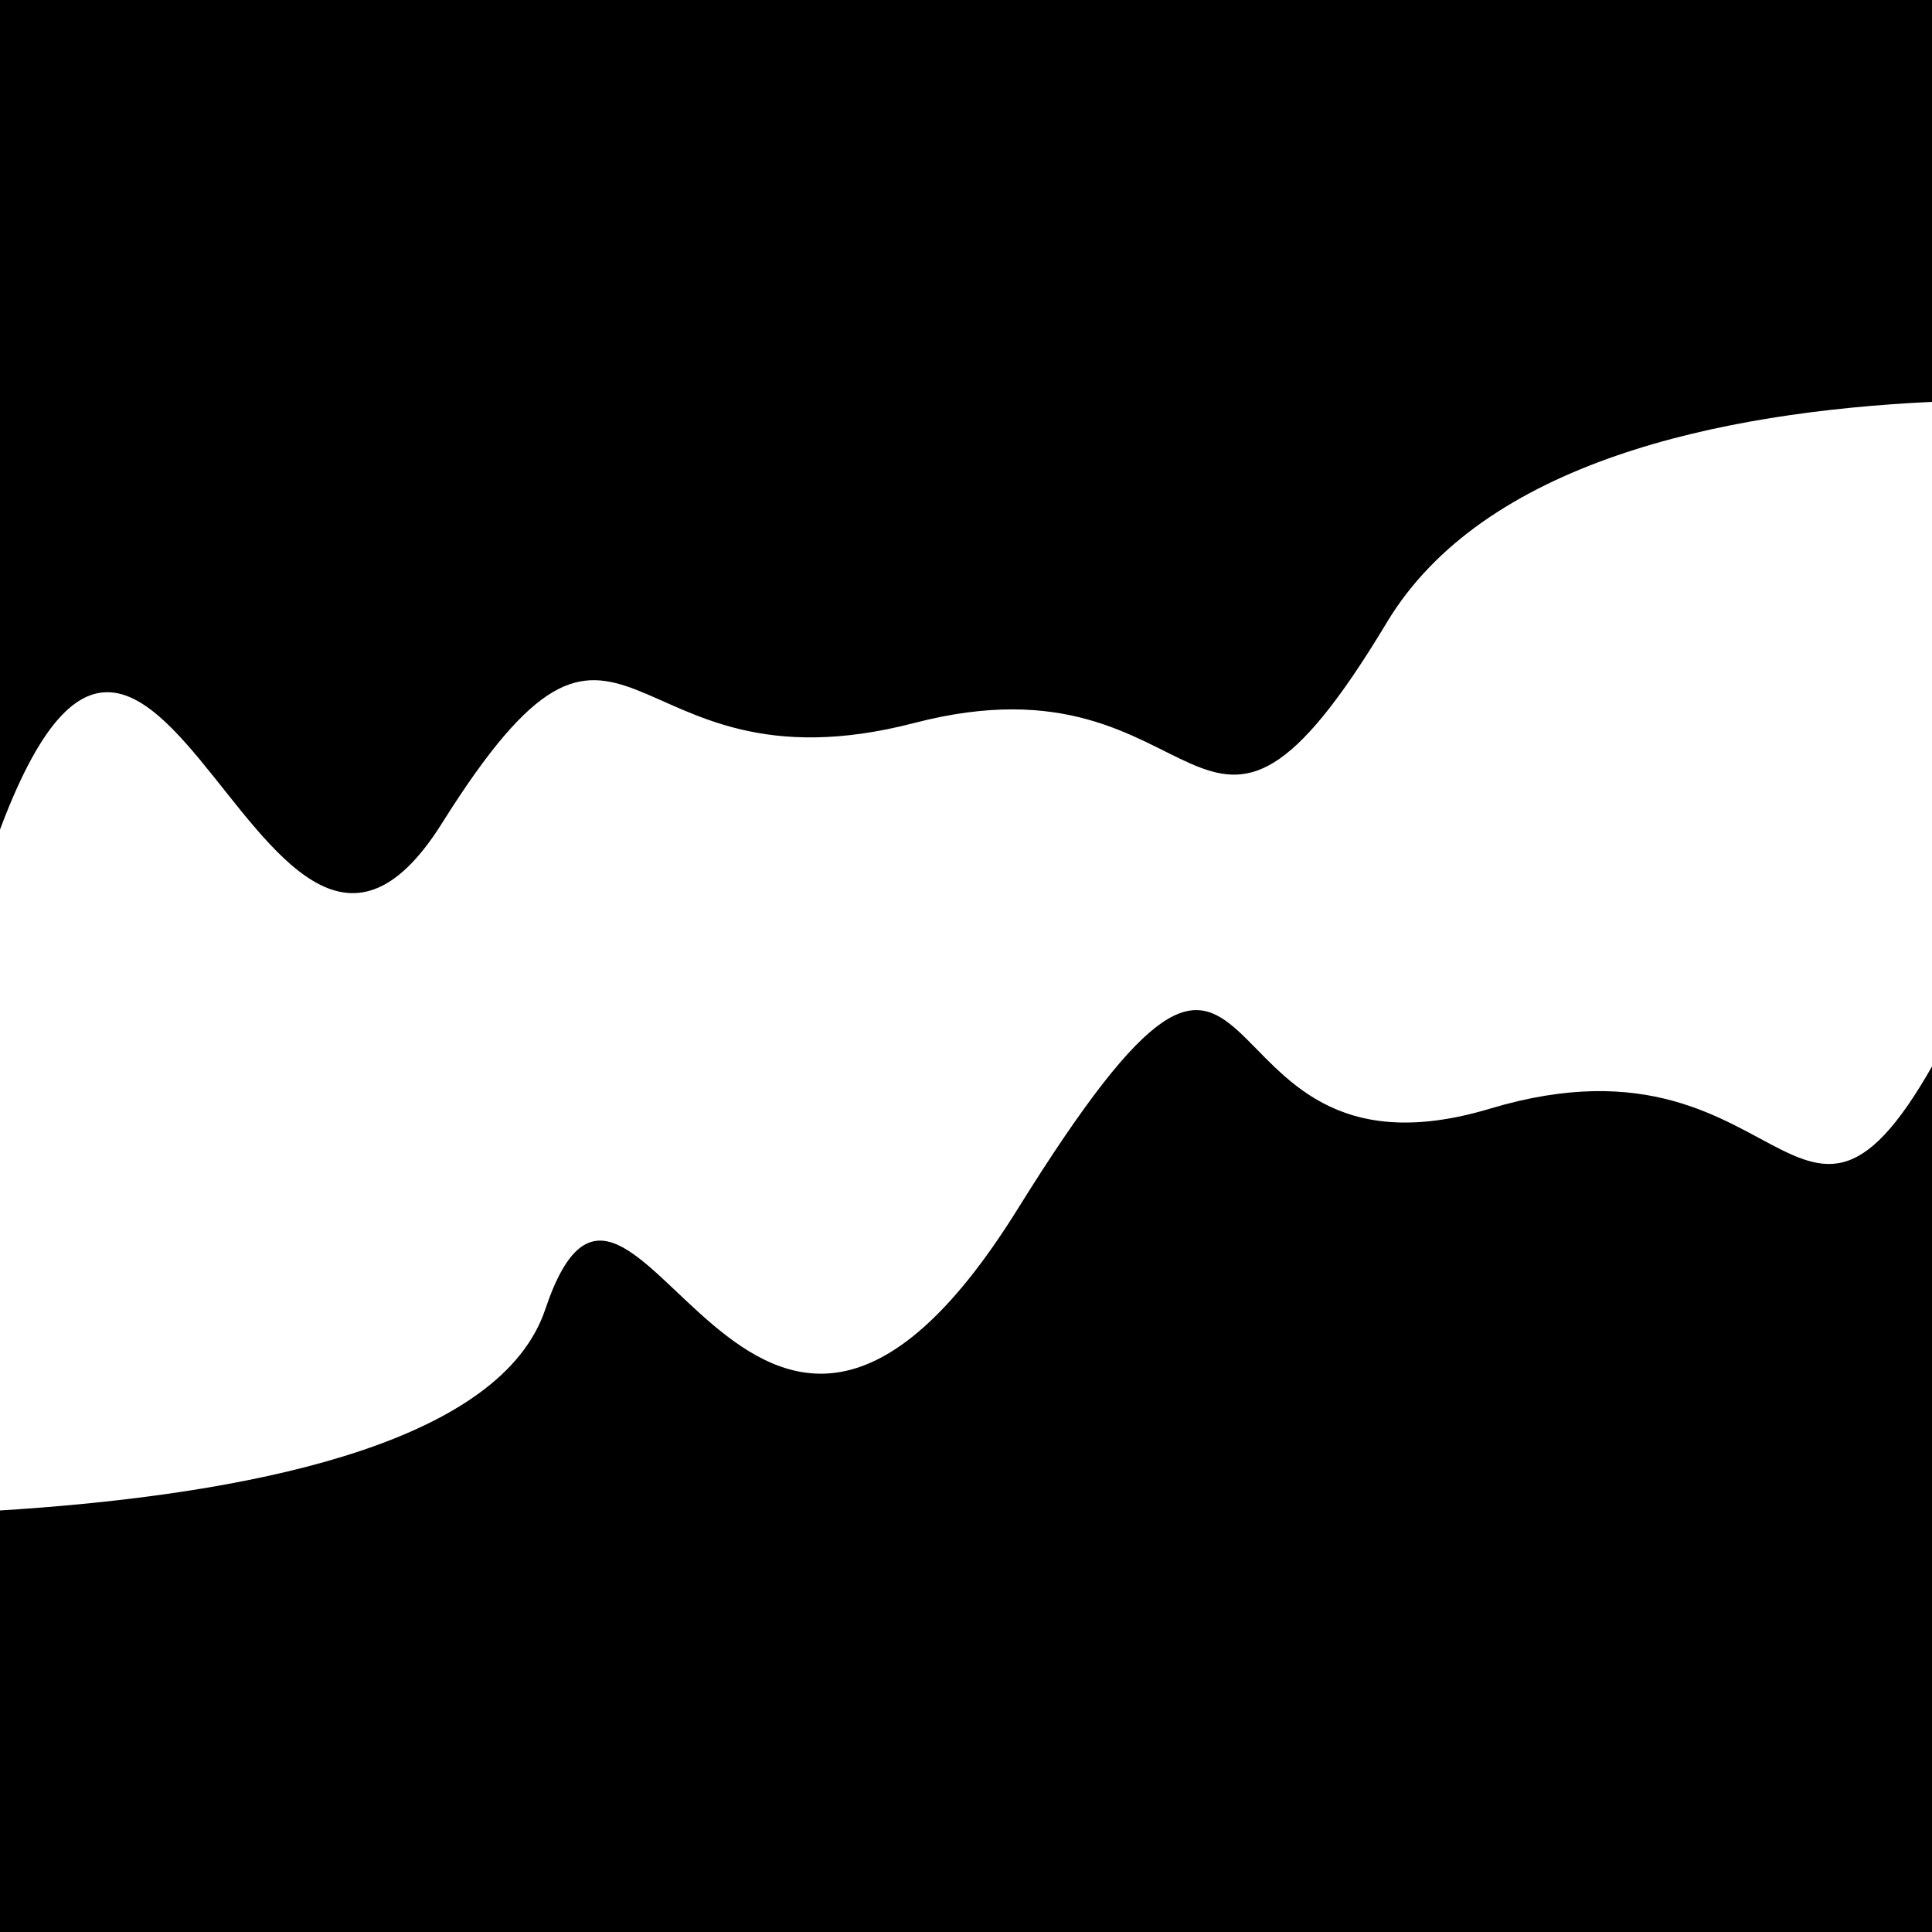
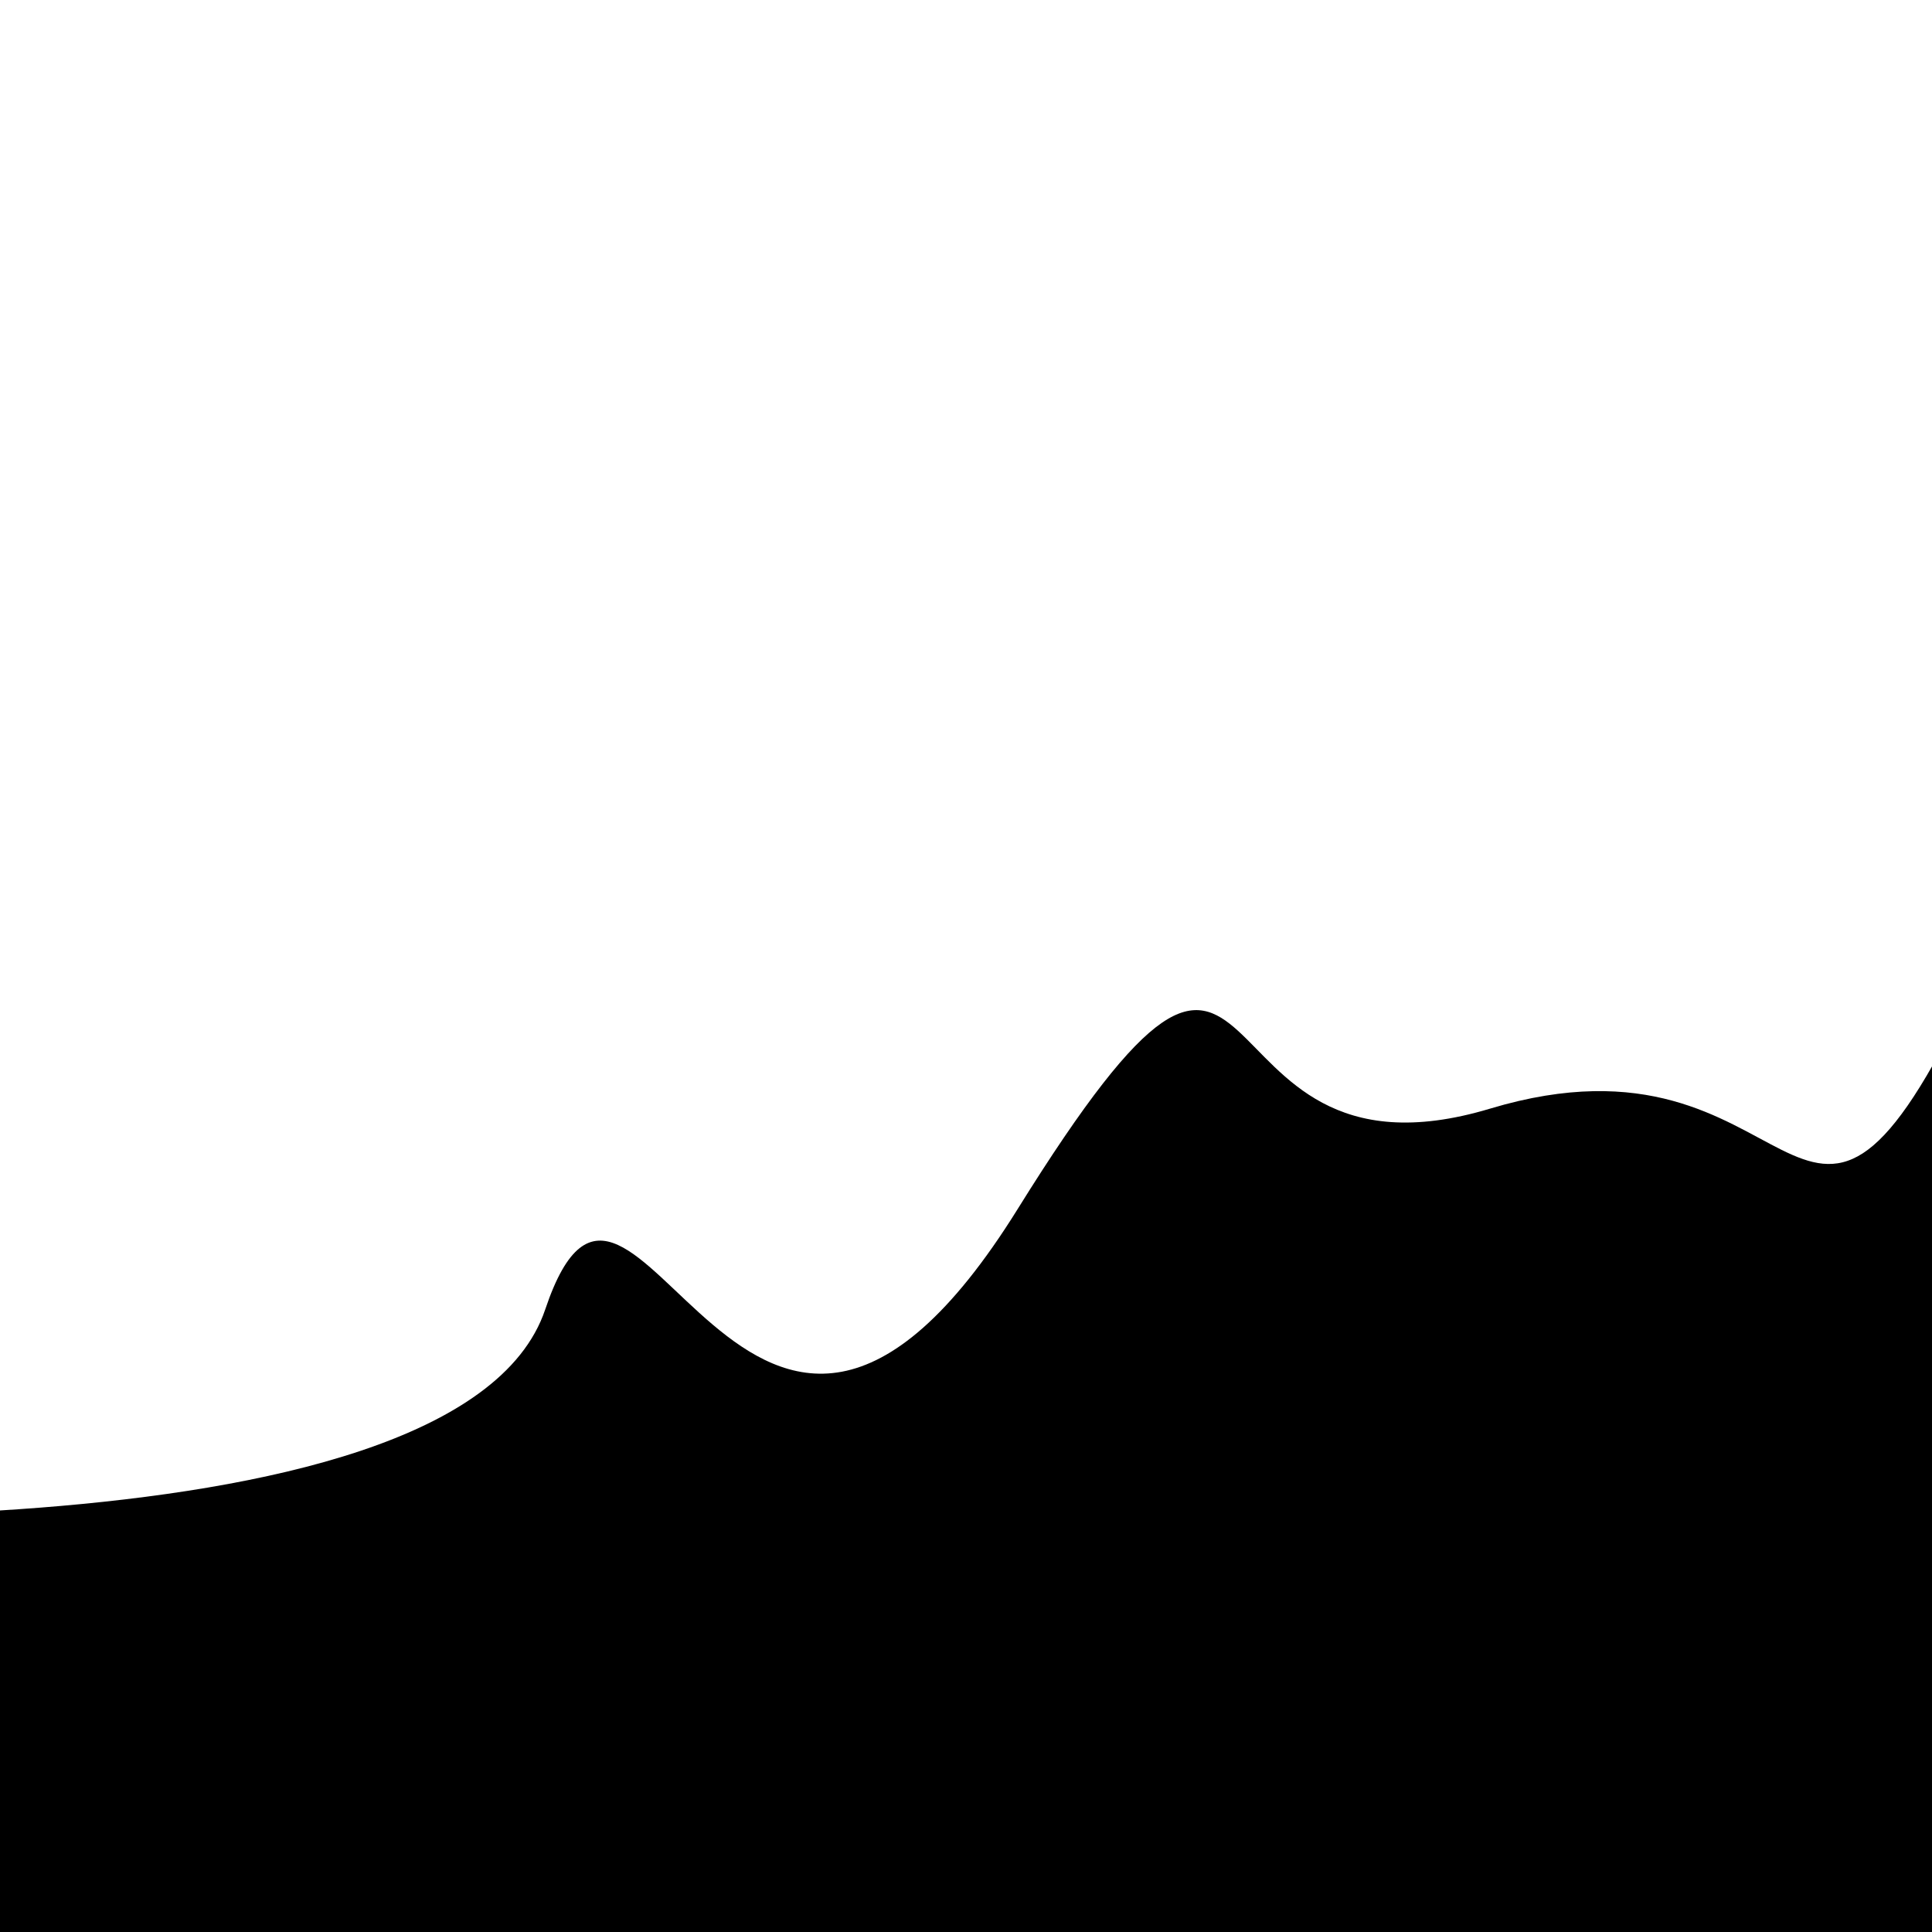
<svg xmlns="http://www.w3.org/2000/svg" viewBox="0 0 1000 1000" height="1000" width="1000">
  <rect x="0" y="0" width="1000" height="1000" fill="#ffffff" />
  <g transform="rotate(168 500.0 500.0)">
-     <path d="M -250.0 628.61 S  117.95  770.17  250.00  628.61  339.79  635.85  500.00  628.61  622.28  760.37  750.00  628.61  847.38  915.84 1000.00  628.61 h 110 V 2000 H -250.0 Z" fill="hsl(284.9, 20%, 23.474%)" />
-   </g>
+     </g>
  <g transform="rotate(348 500.0 500.0)">
-     <path d="M -250.0 628.61 S  177.54  751.19  250.00  628.61  316.10  819.85  500.00  628.61  581.47  642.54  750.00  628.61  879.86  781.89 1000.00  628.61 h 110 V 2000 H -250.0 Z" fill="hsl(344.9, 20%, 38.474%)" />
+     <path d="M -250.0 628.61 S  177.54  751.19  250.00  628.61  316.10  819.85  500.00  628.61  581.47  642.54  750.00  628.61  879.86  781.89 1000.00  628.61 h 110 V 2000 H -250.0 " fill="hsl(344.9, 20%, 38.474%)" />
  </g>
</svg>